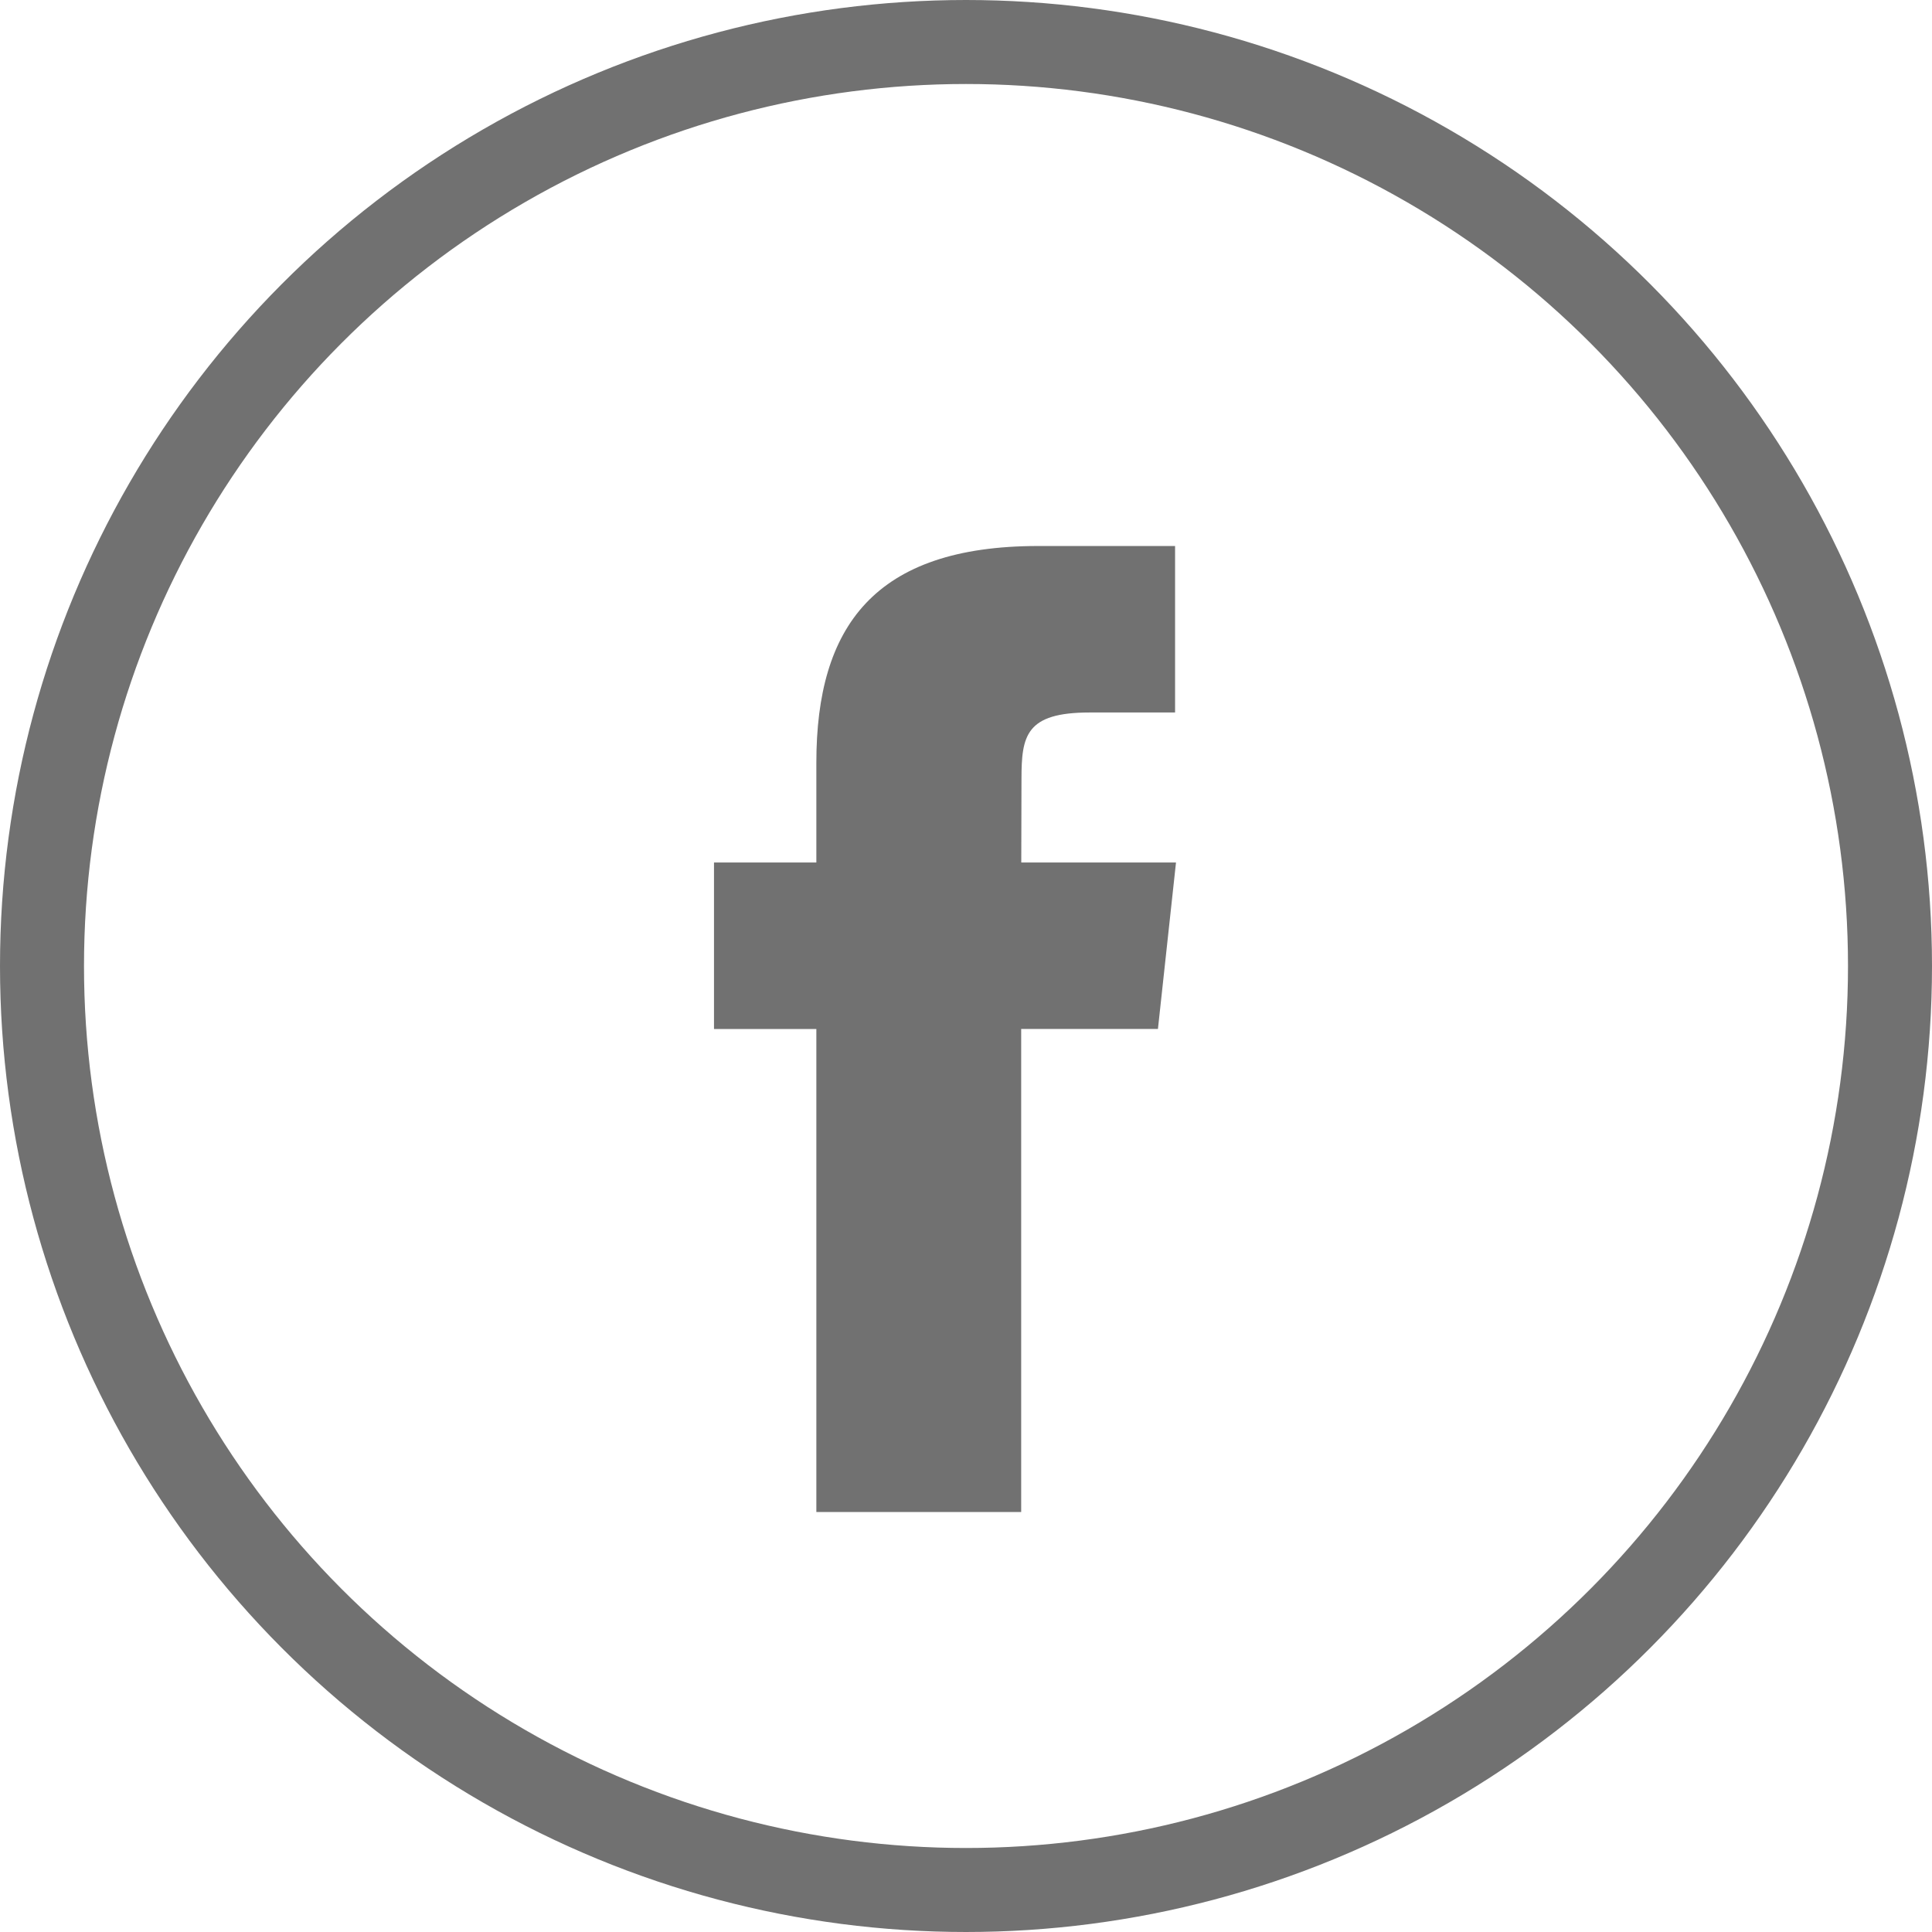
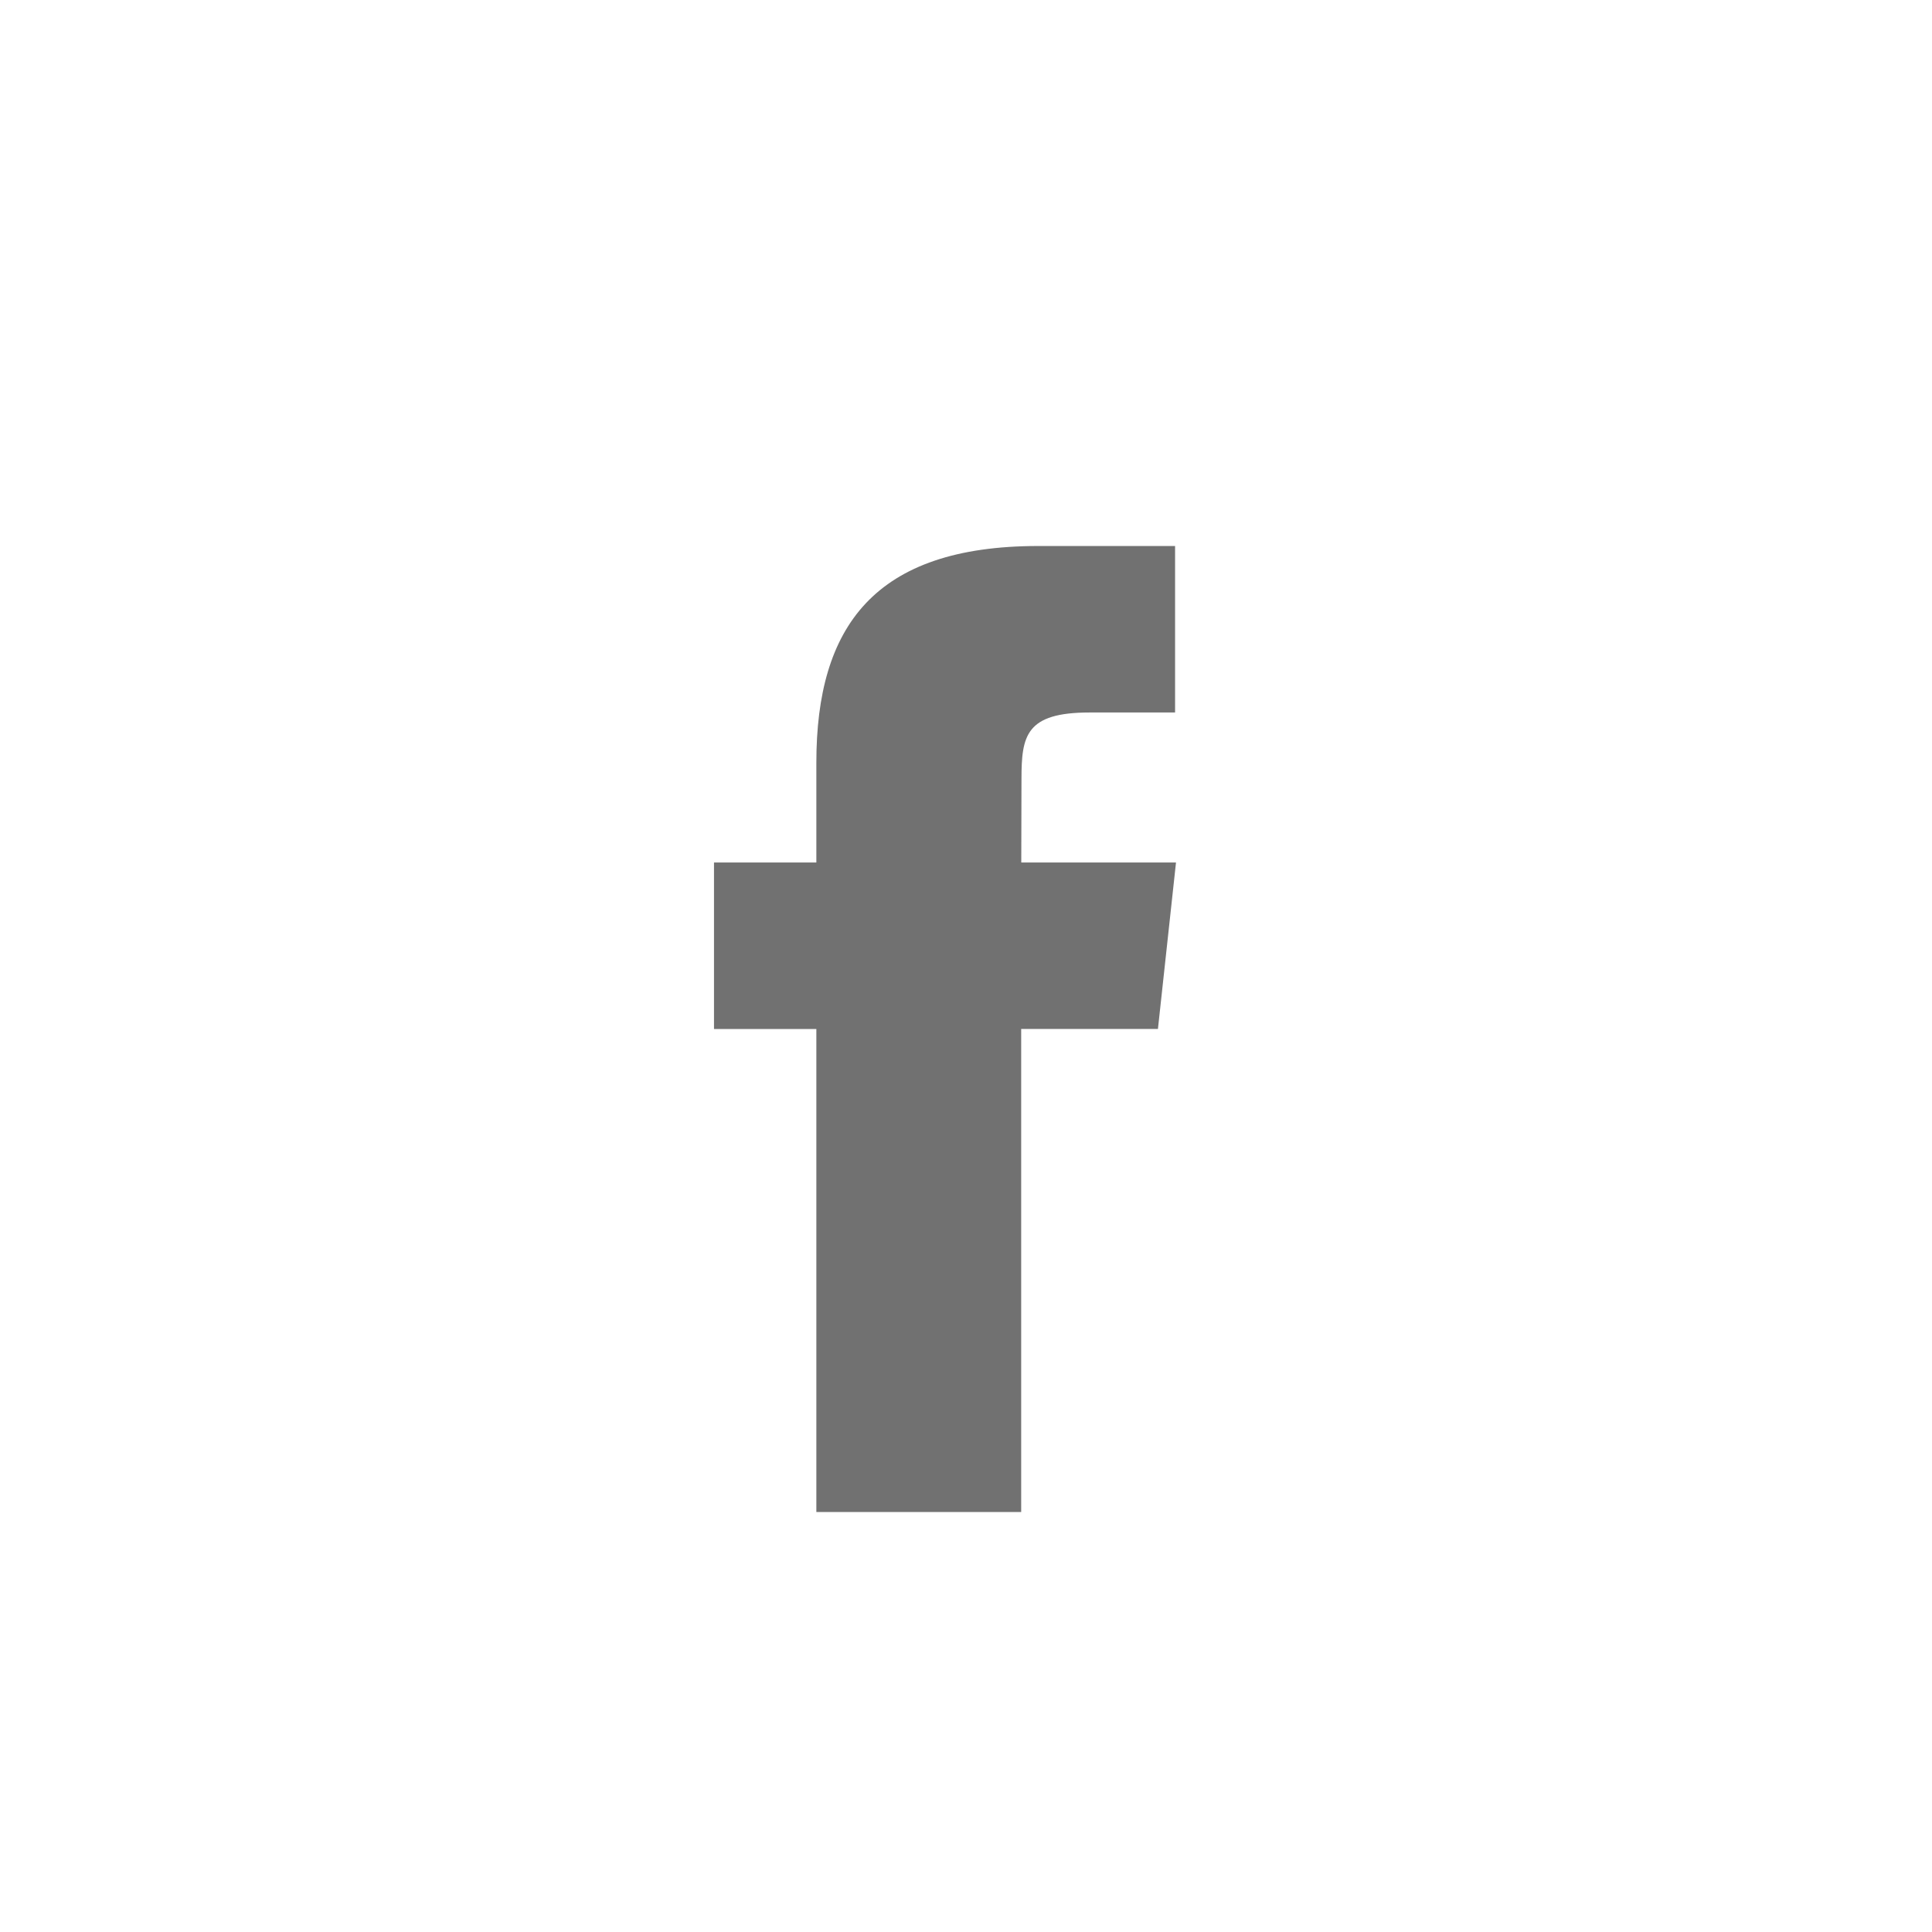
<svg xmlns="http://www.w3.org/2000/svg" class="footer-fb" width="44" height="44" viewBox="0 0 46 46">
  <title>facebook</title>
  <g fill="none" fill-rule="evenodd">
    <path d="M0 0h44v44H0" />
-     <circle cx="22" cy="22" r="22" transform="translate(1 1)" stroke-width="2" stroke="#717171" id="outer-fb" />
    <path d="M24.315 36h-4.878V24.5H17v-3.964h2.437v-2.38c0-3.233 1.376-5.156 5.286-5.156h3.255v3.964h-2.034c-1.523 0-1.623.554-1.623 1.588l-.005 1.984H28l-.43 3.963h-3.256V36z" fill="#717171" id="shape-fb" />
  </g>
</svg>